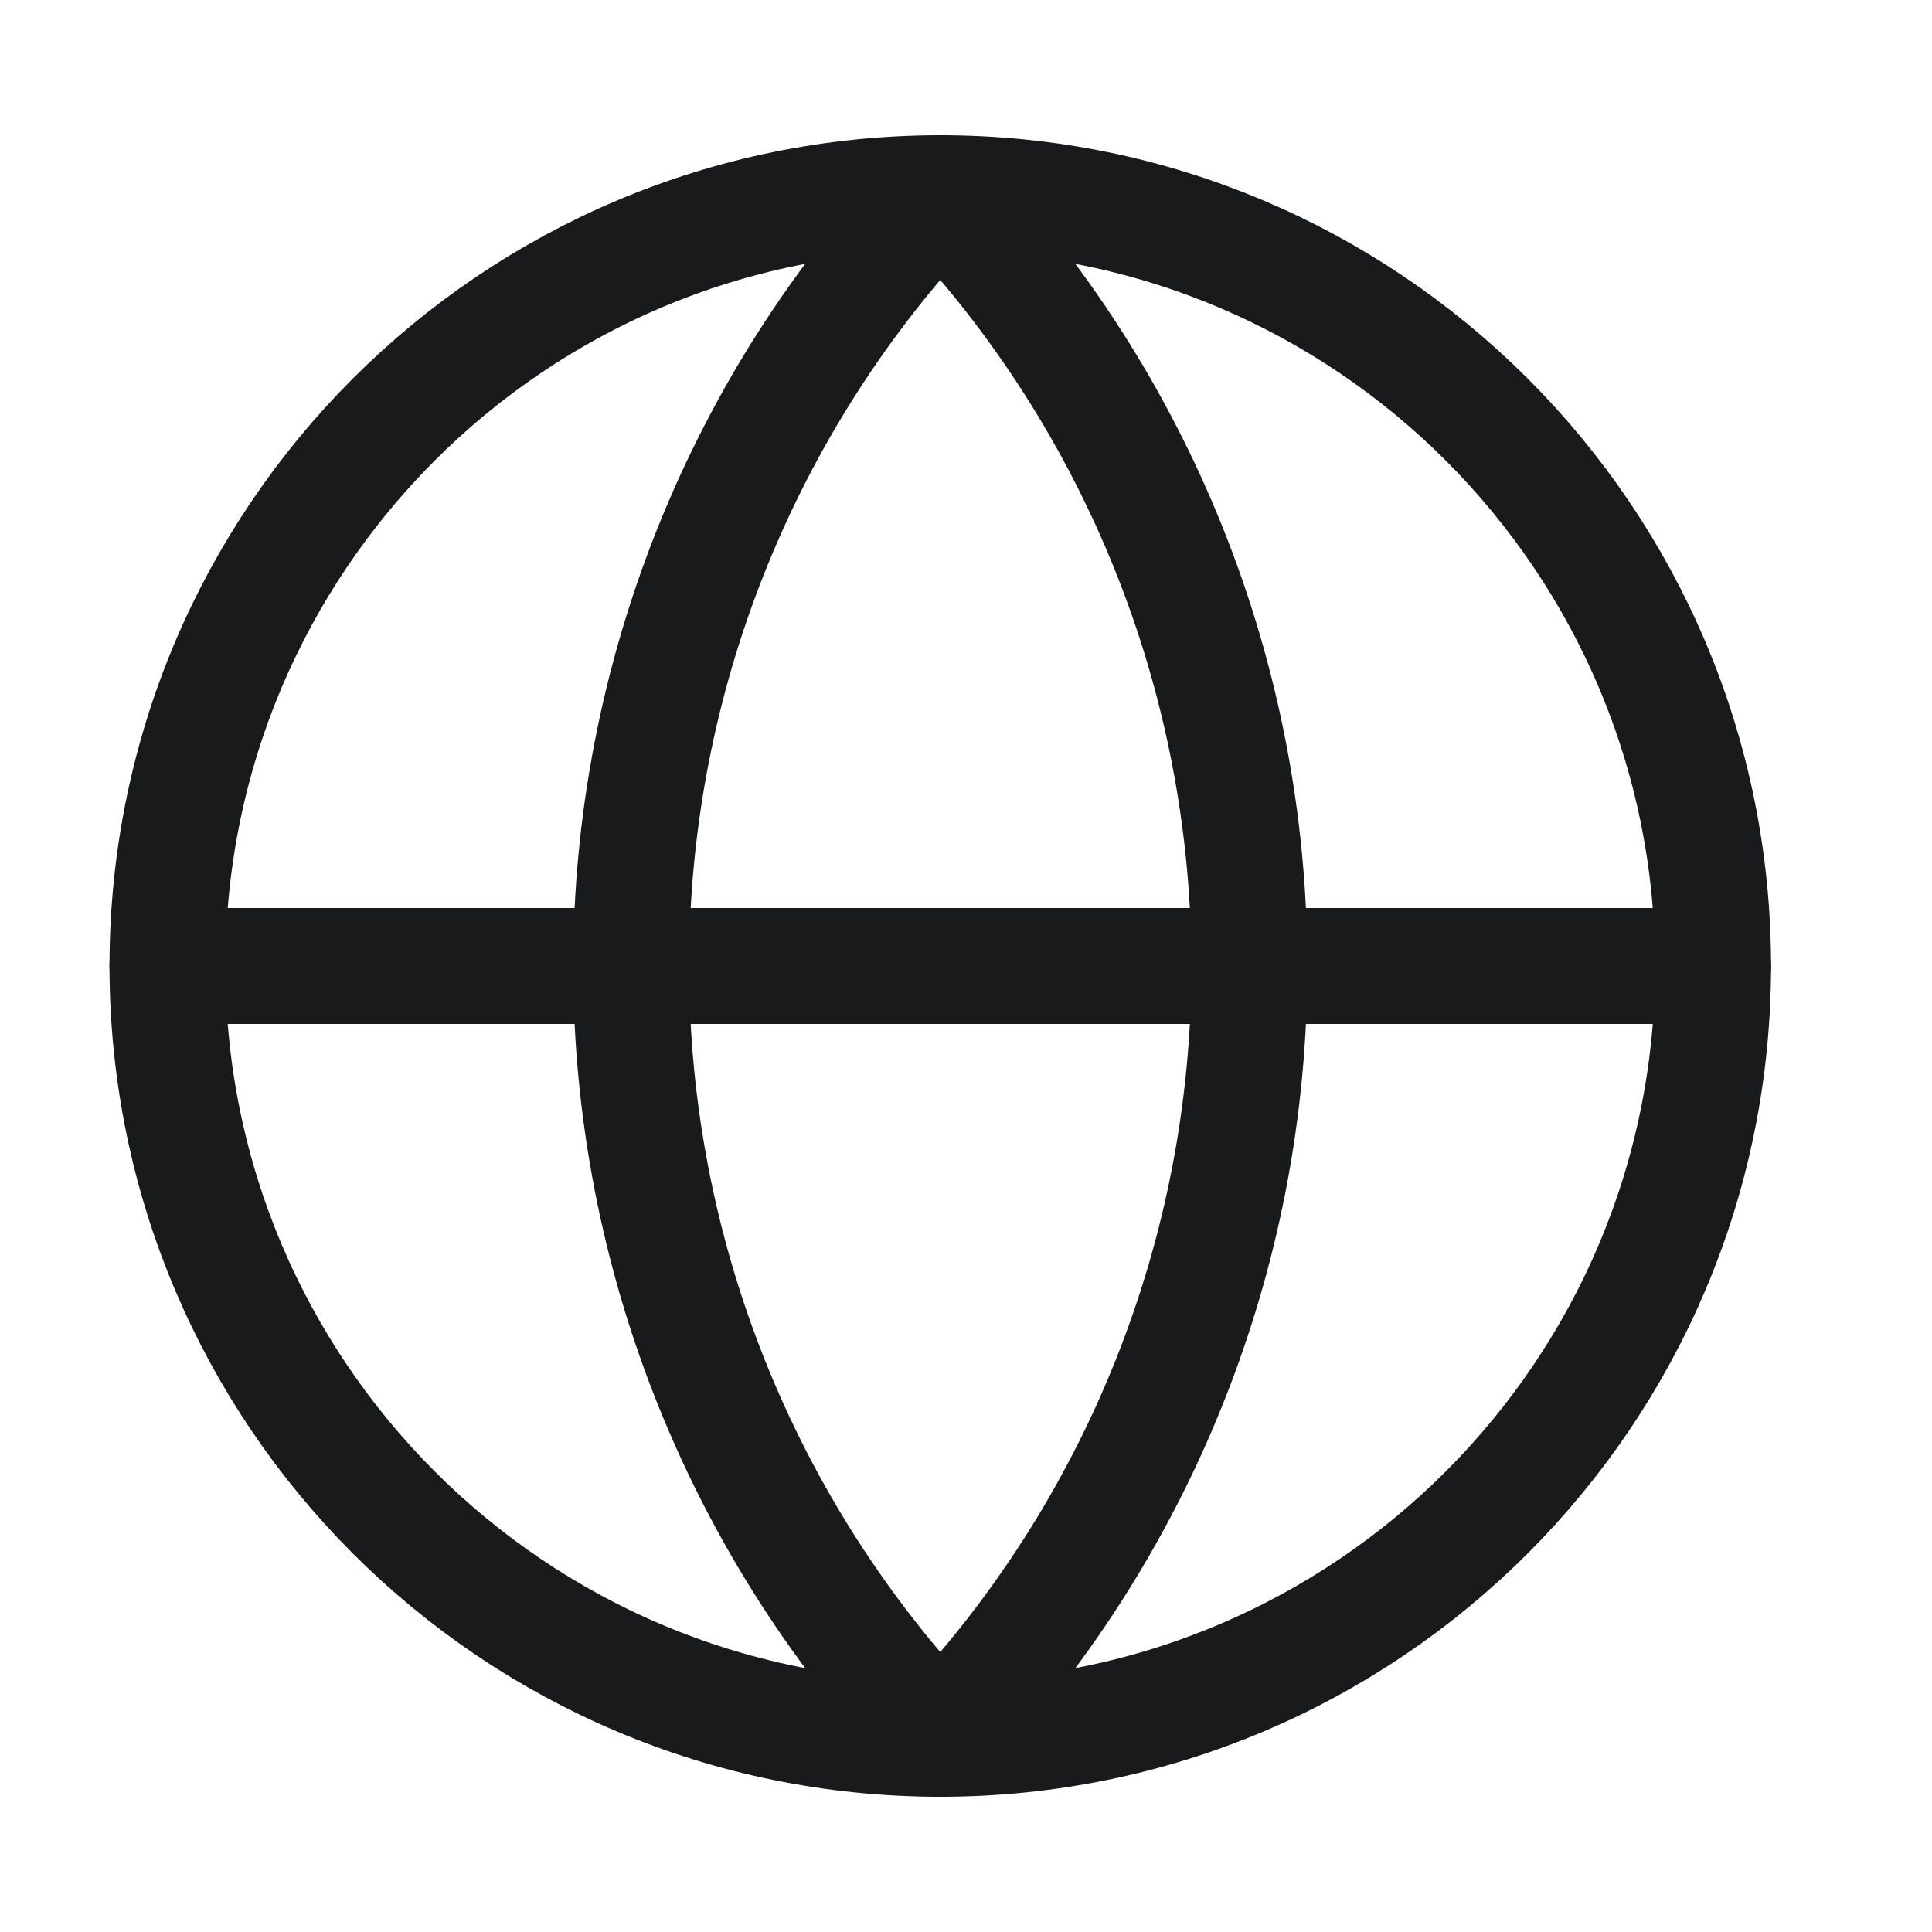
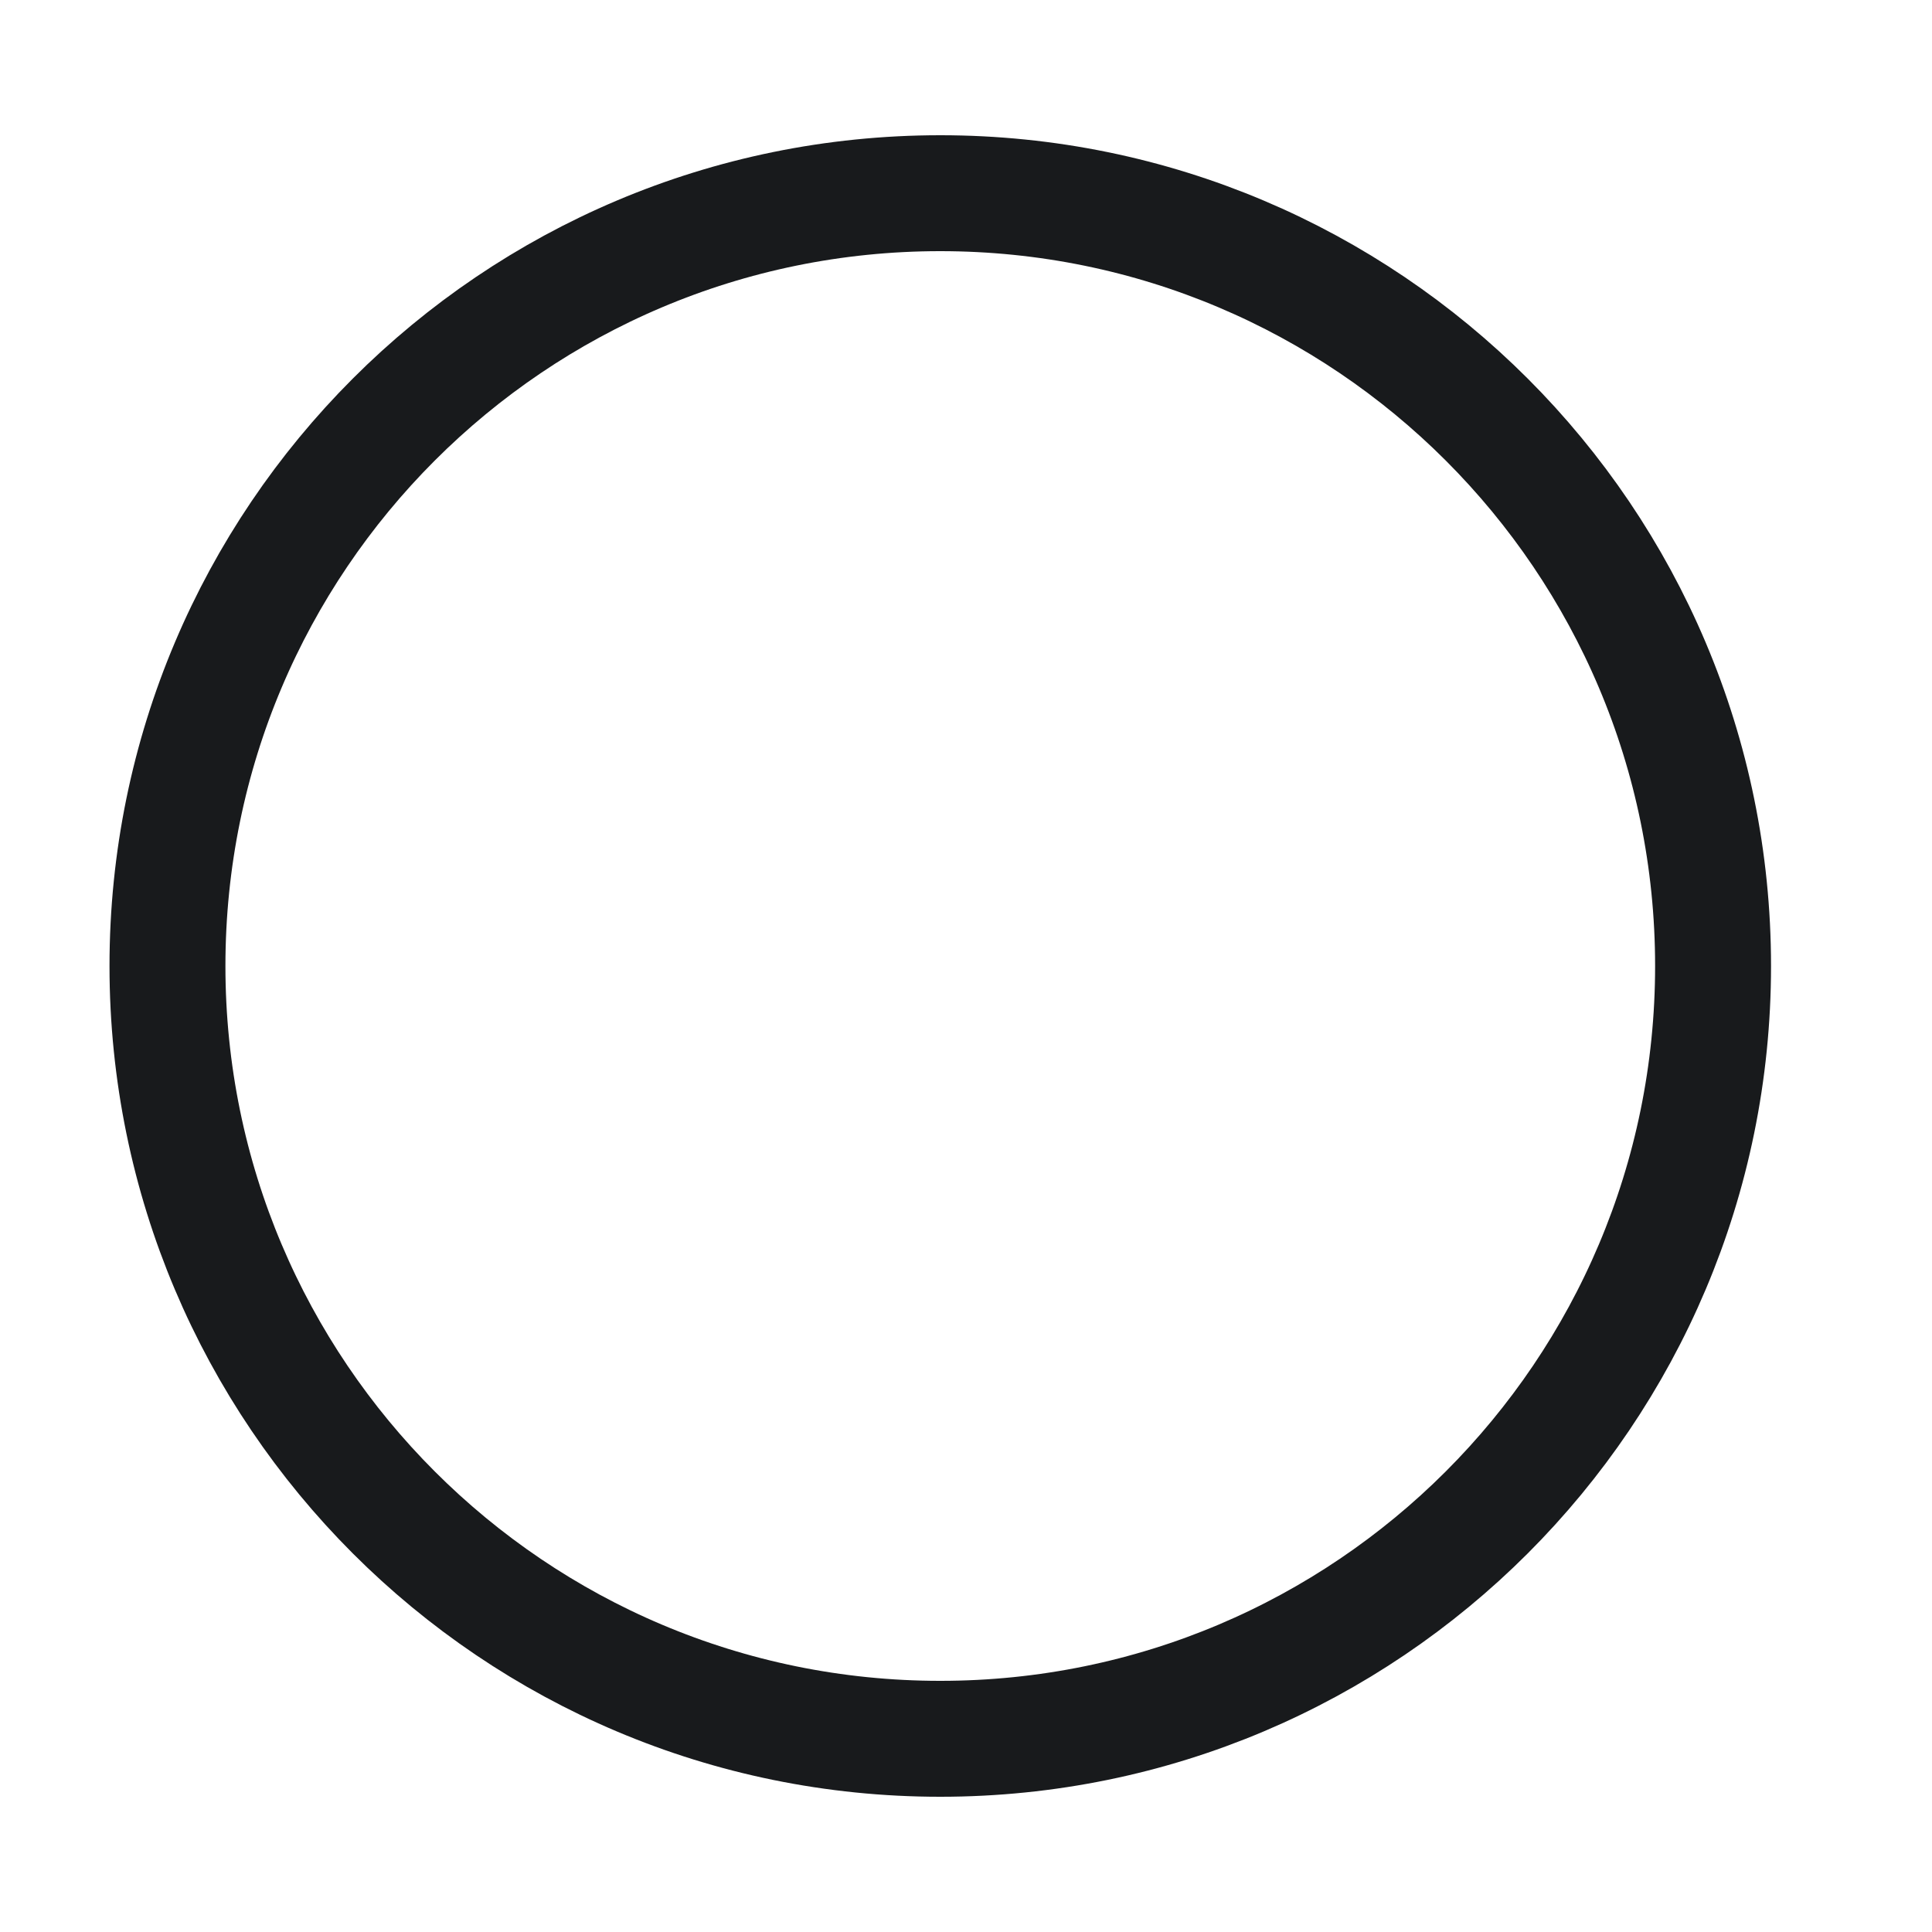
<svg xmlns="http://www.w3.org/2000/svg" width="25" height="25" viewBox="0 0 25 25" fill="none">
  <path d="M12.167 22.5C17.69 22.5 22.167 18.023 22.167 12.5C22.167 6.977 17.69 2.5 12.167 2.5C6.644 2.5 2.167 6.977 2.167 12.5C2.167 18.023 6.644 22.5 12.167 22.5Z" stroke="#181A1C" stroke-width="1.5" stroke-linecap="round" stroke-linejoin="round" />
-   <path d="M12.167 2.5C9.599 5.196 8.167 8.777 8.167 12.5C8.167 16.223 9.599 19.804 12.167 22.5C14.735 19.804 16.167 16.223 16.167 12.5C16.167 8.777 14.735 5.196 12.167 2.5Z" stroke="#181A1C" stroke-width="1.5" stroke-linecap="round" stroke-linejoin="round" />
-   <path d="M2.167 12.5H22.167" stroke="#181A1C" stroke-width="1.5" stroke-linecap="round" stroke-linejoin="round" />
</svg>